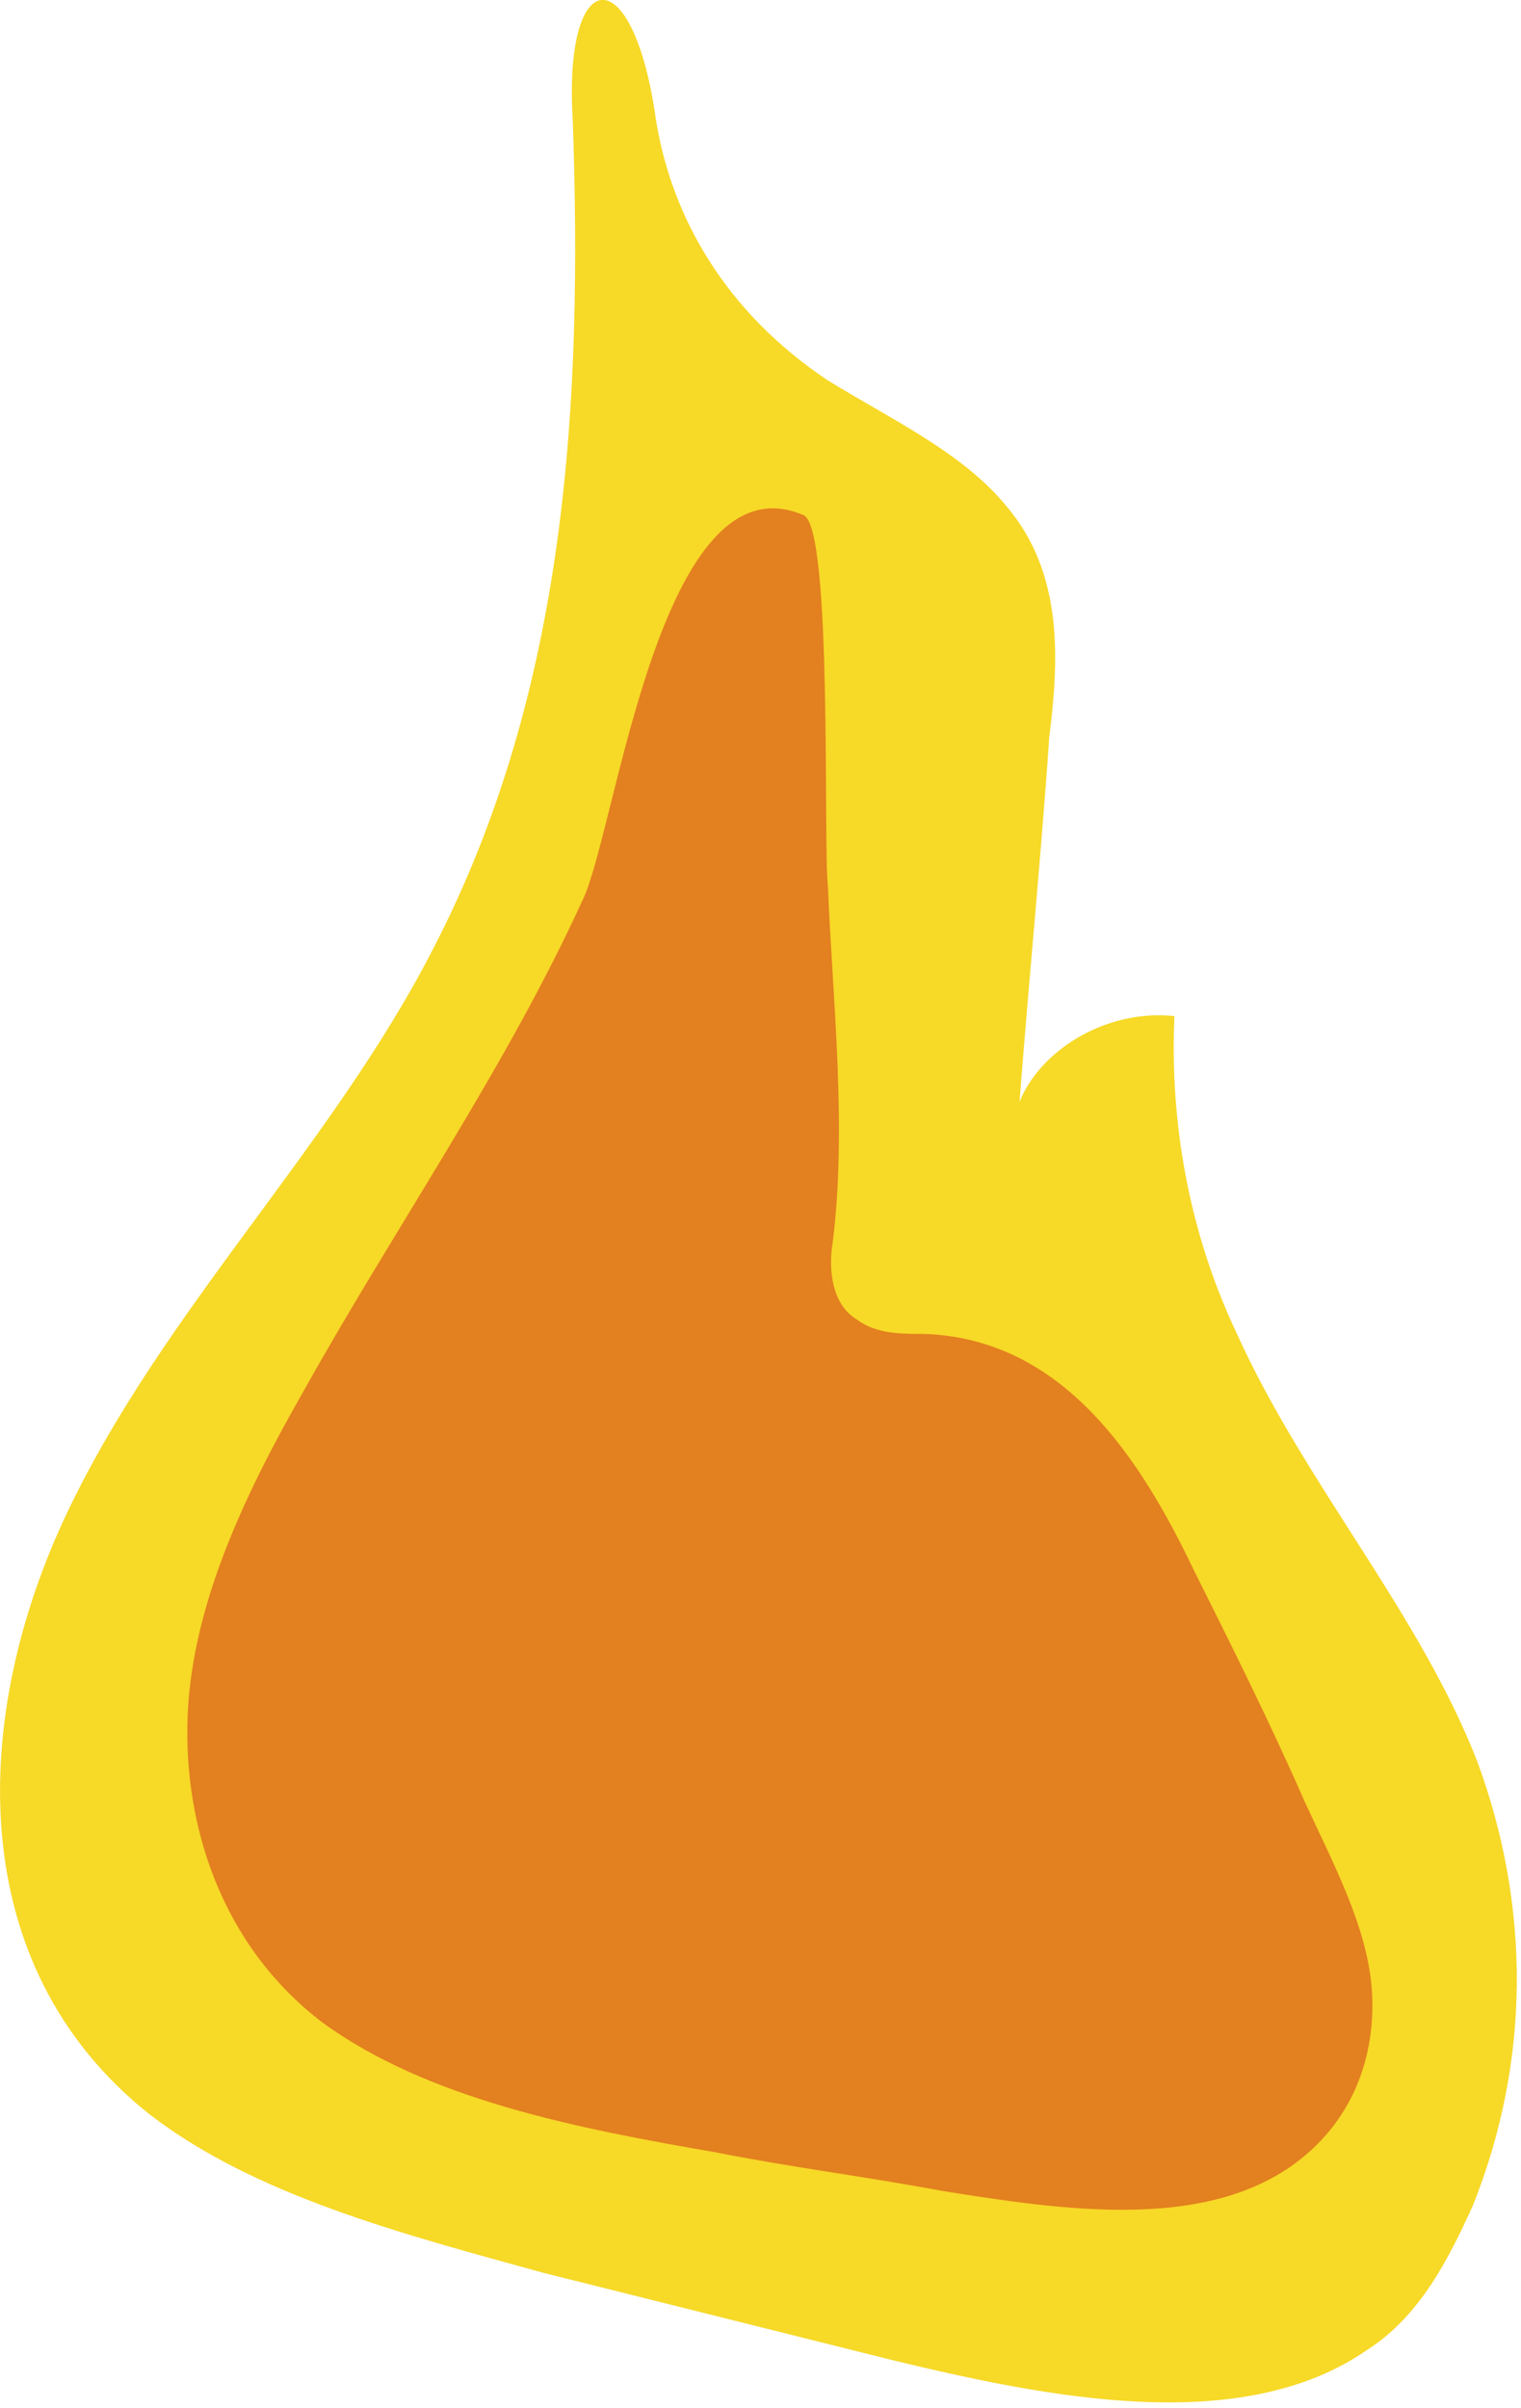
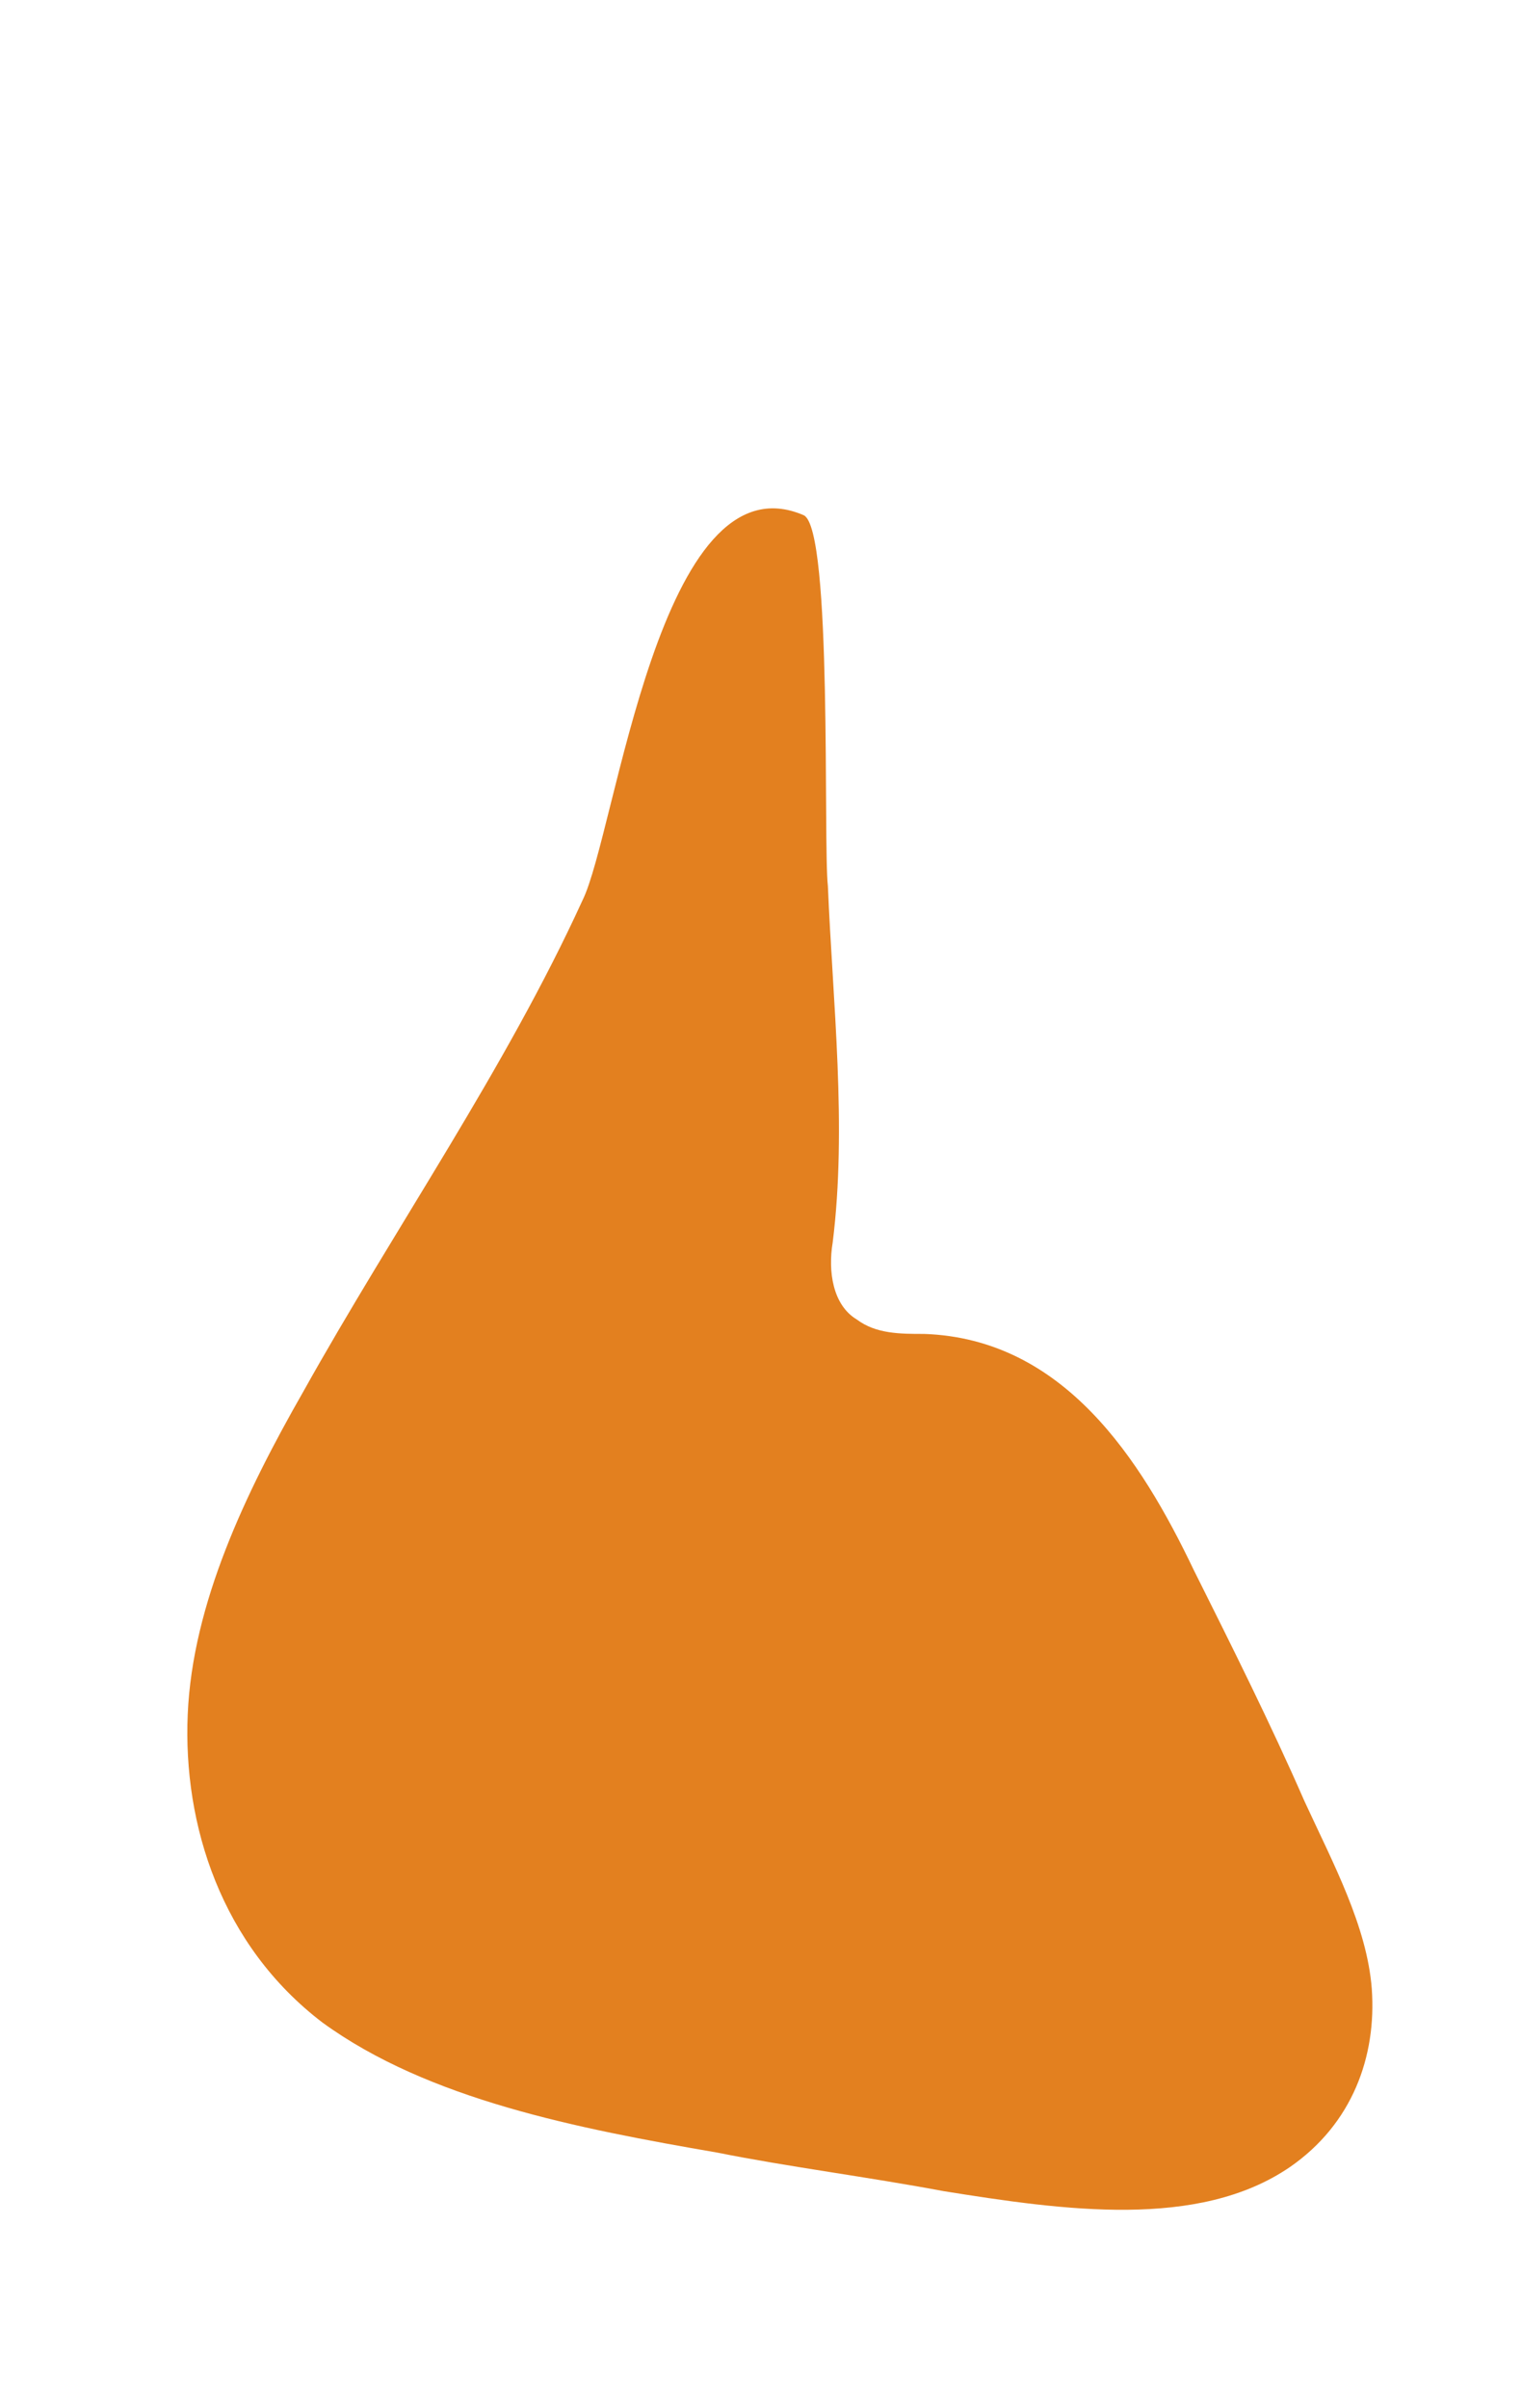
<svg xmlns="http://www.w3.org/2000/svg" xml:space="preserve" id="Layer_1" x="0" y="0" style="enable-background:new 0 0 31.6 50" version="1.1" viewBox="0 0 31.6 50">
  <style type="text/css">.st0{fill:#f7d927}.st1{fill:#e3801f}</style>
  <g>
-     <path d="M17.2 7.9c1.3.8 2.8 1.5 3.7 2.6 1.2 1.4 1.1 3.2.9 4.8-.2 2.9-.5 5.8-.7 8.7-.4-1.5 1.4-3.1 3.3-2.9-.1 2.2.3 4.5 1.3 6.6 1.4 3.1 3.8 5.8 5 8.9 1.1 3 1.1 6.2-.1 9.2-.5 1.1-1.1 2.3-2.2 3-2.6 1.8-6.6 1-9.9.2l-7.2-1.8c-2.9-.8-6-1.6-8.2-3.3-3.9-3.1-3.7-8.3-1.7-12.5S6.9 23.8 9 19.7c2.8-5.4 3.1-11.4 2.9-17.2-.2-3.2 1.2-3.4 1.7-.2.3 2.2 1.5 4.2 3.6 5.6z" class="st0" />
    <path d="M16.7 10.7c.6.3.4 6.8.5 7.7.1 2.4.4 5 .1 7.4-.1.6 0 1.3.5 1.6.4.3.9.3 1.4.3 2.9.1 4.5 2.6 5.6 4.9.8 1.6 1.6 3.2 2.3 4.8.6 1.3 1.3 2.6 1.4 3.9.1 1.4-.4 2.8-1.7 3.7-1.9 1.3-4.7.9-7.2.5-1.6-.3-3.2-.5-4.7-.8-2.9-.5-6-1.1-8.2-2.7-2.1-1.6-2.9-4.1-2.8-6.4s1.2-4.6 2.4-6.7c1.9-3.4 4.2-6.7 5.8-10.2.7-1.4 1.6-9.3 4.6-8z" class="st1" />
  </g>
</svg>